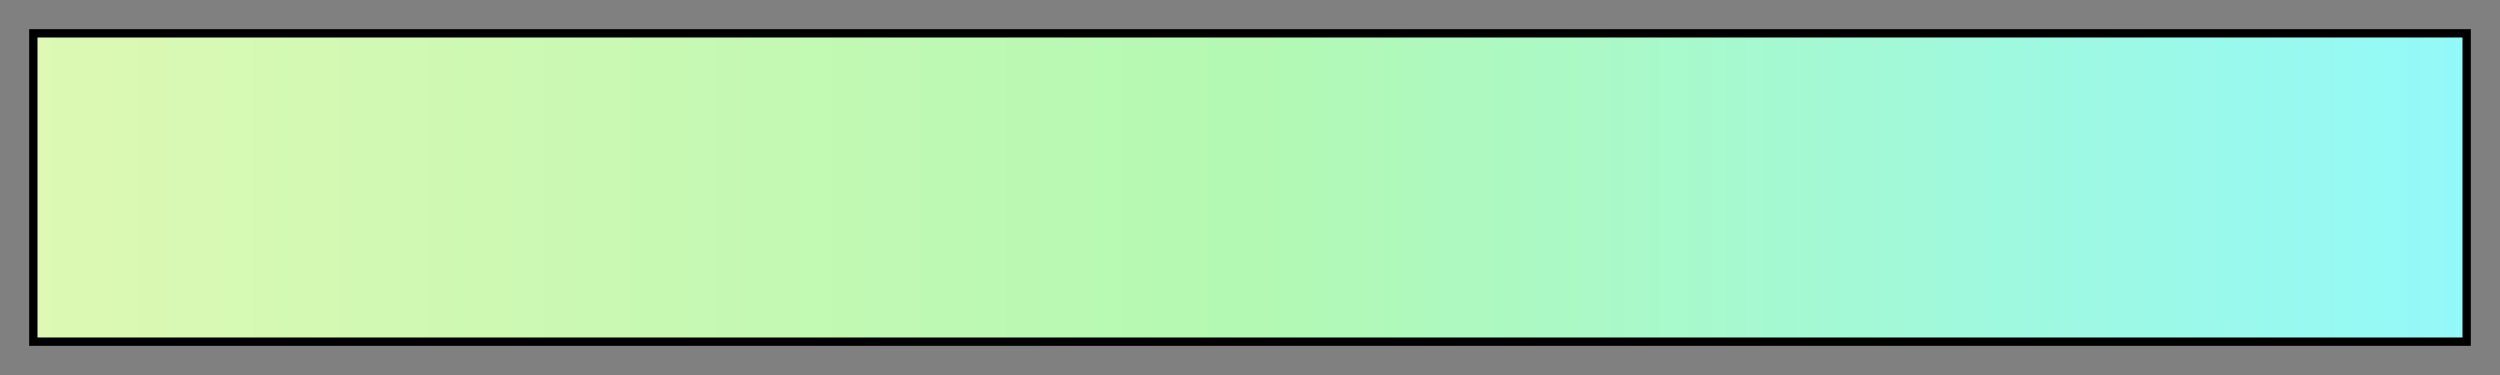
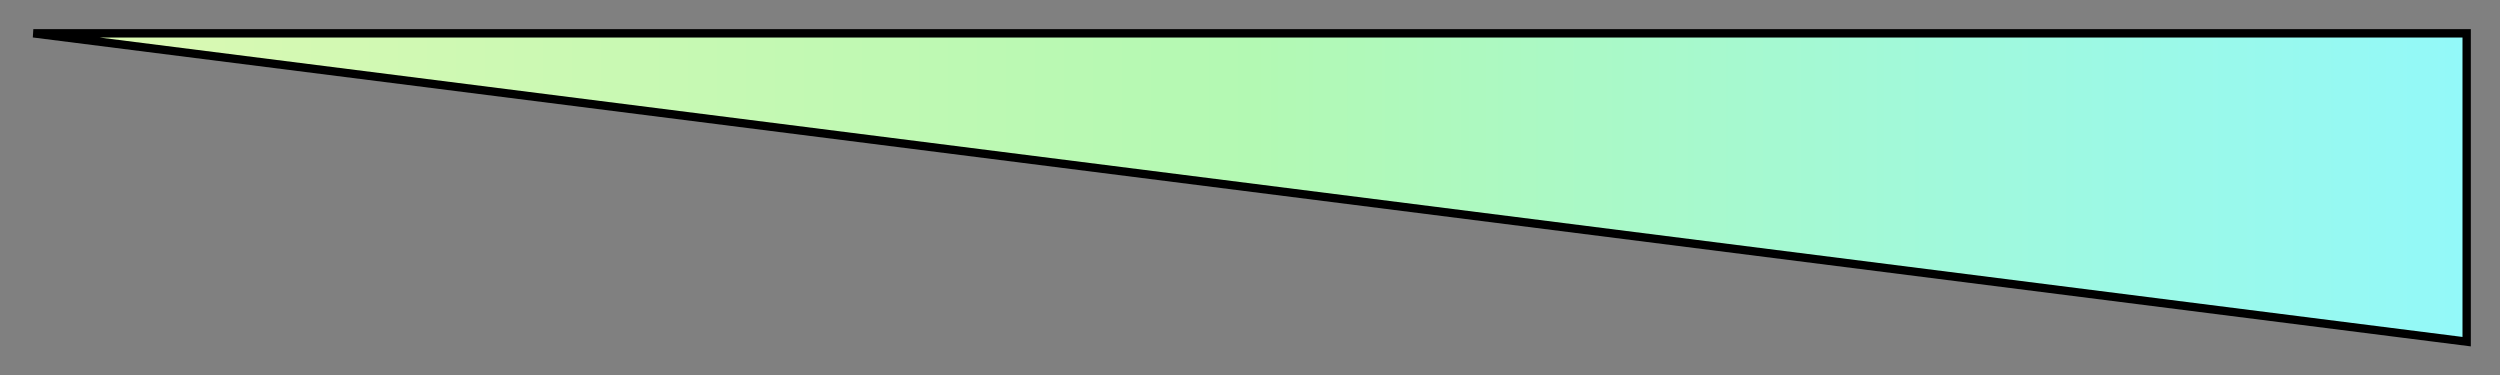
<svg xmlns="http://www.w3.org/2000/svg" height="45" viewBox="0 0 300 45" width="300">
  <rect x="0" y="0" width="300" height="45" fill="#808080" stroke="none" />
  <linearGradient id="a" gradientUnits="objectBoundingBox" spreadMethod="pad" x1="0%" x2="100%" y1="0%" y2="0%">
    <stop offset="0" stop-color="#ddf9b3" />
    <stop offset=".501" stop-color="#b3f9b3" />
    <stop offset="1" stop-color="#93f9f9" />
  </linearGradient>
-   <path d="m4 4h292v37h-292z" fill="url(#a)" stroke="#000" />
+   <path d="m4 4h292v37z" fill="url(#a)" stroke="#000" />
</svg>